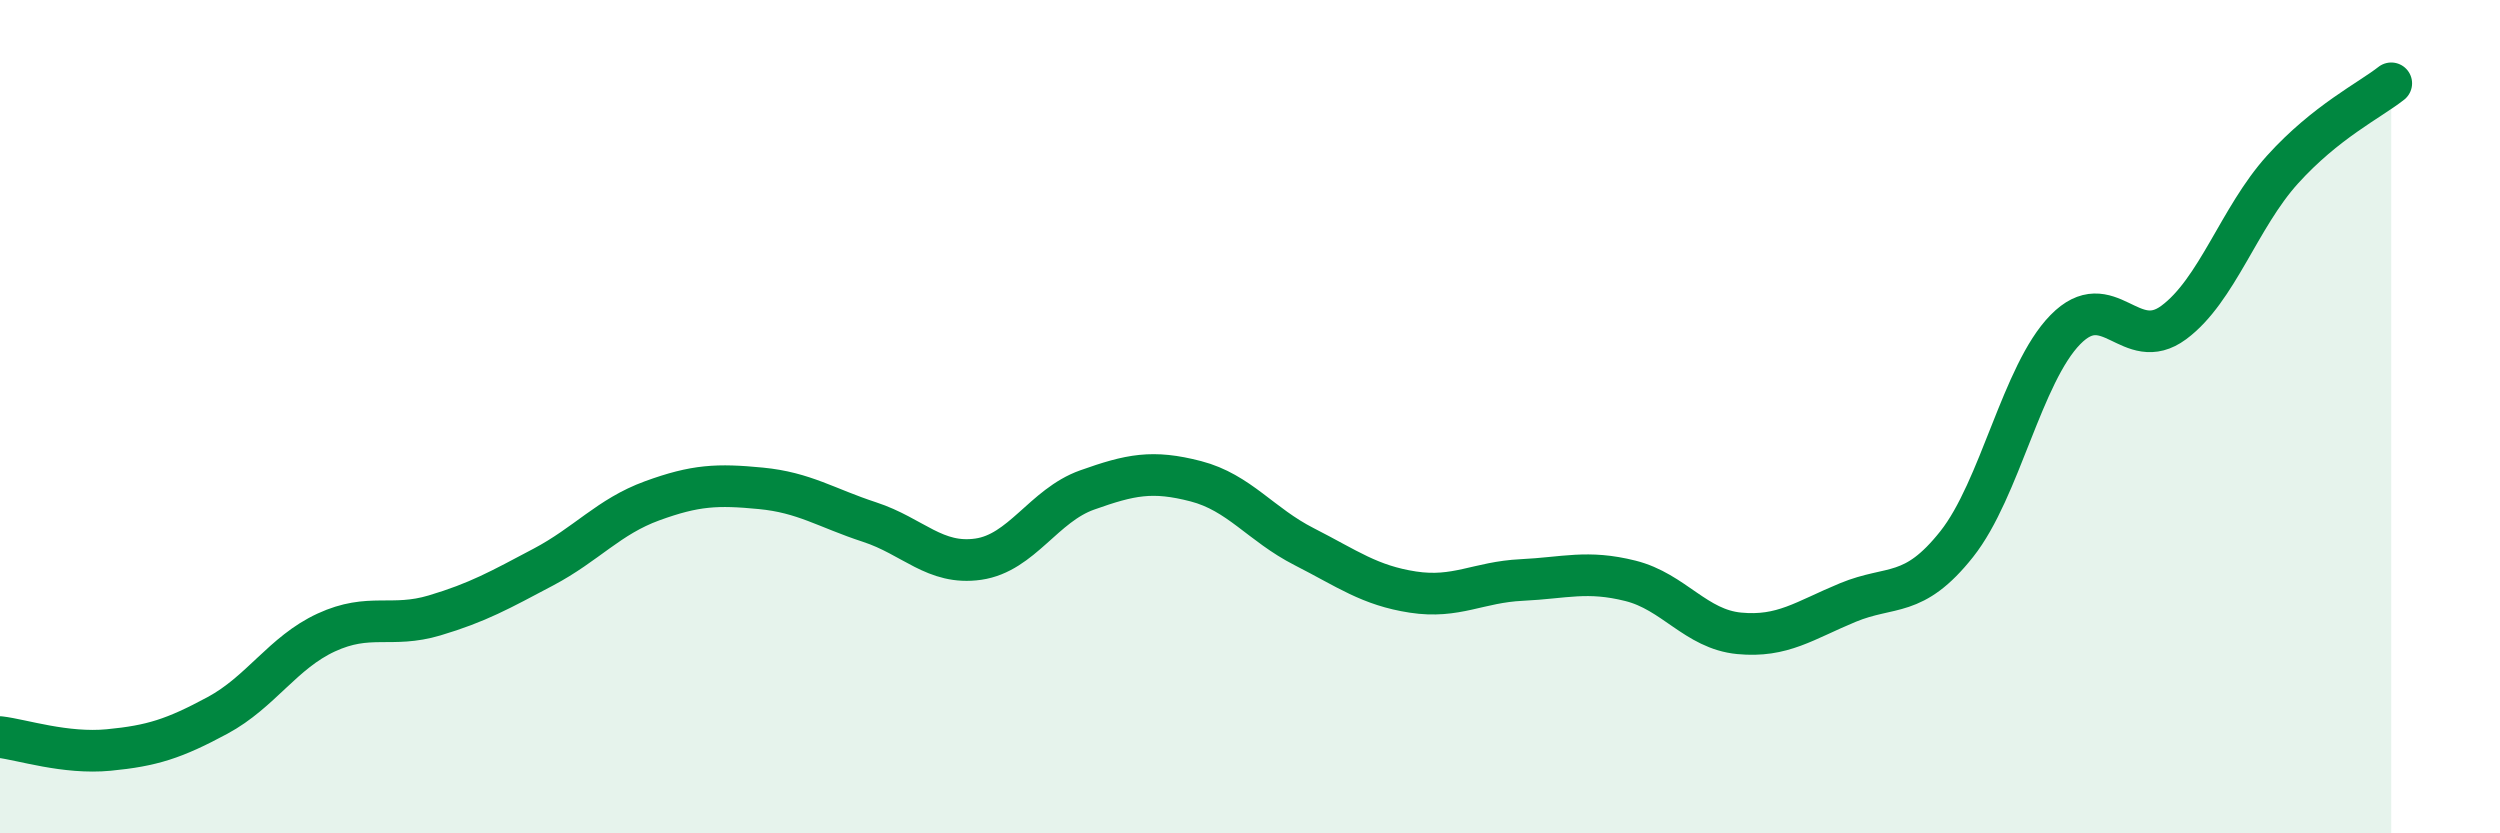
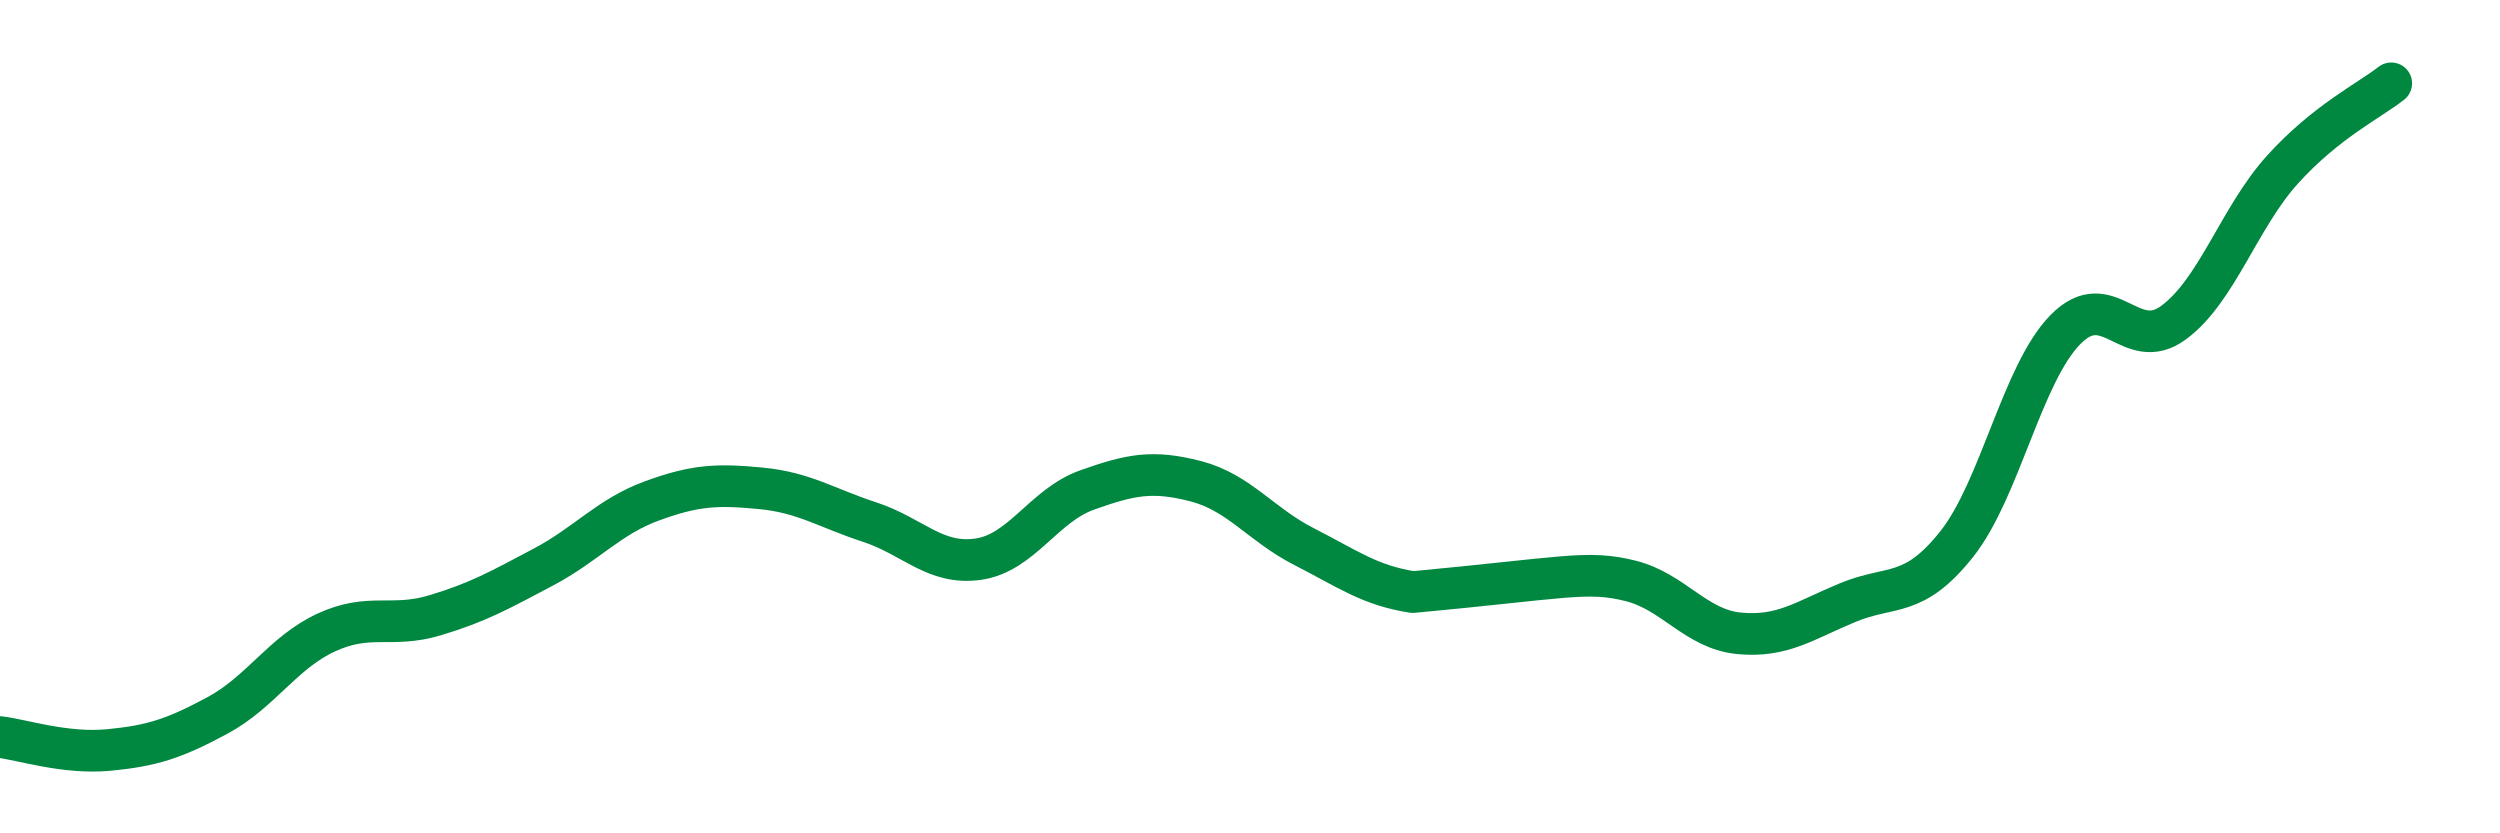
<svg xmlns="http://www.w3.org/2000/svg" width="60" height="20" viewBox="0 0 60 20">
-   <path d="M 0,17.69 C 0.52,17.75 1.57,18.1 2.61,18 C 3.65,17.9 4.18,17.73 5.22,17.17 C 6.26,16.61 6.79,15.66 7.83,15.18 C 8.87,14.7 9.39,15.08 10.43,14.77 C 11.47,14.46 12,14.16 13.04,13.61 C 14.08,13.06 14.61,12.4 15.65,12.02 C 16.69,11.64 17.22,11.62 18.26,11.72 C 19.3,11.82 19.83,12.19 20.87,12.53 C 21.91,12.87 22.44,13.57 23.48,13.42 C 24.52,13.27 25.05,12.13 26.09,11.76 C 27.13,11.39 27.66,11.28 28.7,11.55 C 29.74,11.82 30.26,12.59 31.3,13.12 C 32.34,13.65 32.87,14.05 33.91,14.21 C 34.95,14.37 35.48,13.97 36.52,13.92 C 37.56,13.87 38.09,13.68 39.13,13.94 C 40.17,14.2 40.7,15.1 41.74,15.2 C 42.78,15.3 43.31,14.89 44.35,14.46 C 45.39,14.03 45.92,14.37 46.96,13.06 C 48,11.75 48.53,8.97 49.57,7.91 C 50.61,6.85 51.13,8.51 52.17,7.74 C 53.21,6.97 53.74,5.22 54.78,4.07 C 55.82,2.92 56.87,2.41 57.39,2L57.39 20L0 20Z" fill="#008740" opacity="0.1" stroke-linecap="round" stroke-linejoin="round" />
-   <path d="M 0,17.69 C 0.52,17.75 1.57,18.1 2.61,18 C 3.65,17.9 4.18,17.73 5.22,17.17 C 6.26,16.61 6.79,15.66 7.83,15.18 C 8.87,14.7 9.39,15.08 10.43,14.77 C 11.47,14.46 12,14.16 13.04,13.61 C 14.08,13.06 14.61,12.4 15.65,12.02 C 16.69,11.64 17.22,11.62 18.26,11.72 C 19.3,11.82 19.83,12.19 20.87,12.53 C 21.91,12.87 22.44,13.57 23.48,13.42 C 24.52,13.27 25.05,12.13 26.09,11.76 C 27.13,11.39 27.66,11.28 28.7,11.55 C 29.74,11.82 30.26,12.59 31.3,13.12 C 32.34,13.65 32.87,14.05 33.91,14.21 C 34.95,14.37 35.48,13.97 36.52,13.92 C 37.56,13.87 38.09,13.68 39.13,13.94 C 40.17,14.2 40.7,15.1 41.74,15.2 C 42.78,15.3 43.31,14.89 44.35,14.46 C 45.39,14.03 45.92,14.37 46.96,13.06 C 48,11.75 48.53,8.97 49.57,7.91 C 50.61,6.85 51.13,8.51 52.17,7.74 C 53.21,6.97 53.74,5.22 54.78,4.07 C 55.82,2.92 56.87,2.41 57.39,2" stroke="#008740" stroke-width="1" fill="none" stroke-linecap="round" stroke-linejoin="round" />
+   <path d="M 0,17.69 C 0.52,17.75 1.57,18.1 2.61,18 C 3.65,17.9 4.18,17.73 5.22,17.17 C 6.26,16.61 6.79,15.66 7.83,15.18 C 8.87,14.7 9.39,15.08 10.43,14.77 C 11.47,14.46 12,14.16 13.04,13.61 C 14.08,13.06 14.61,12.4 15.65,12.02 C 16.69,11.64 17.22,11.62 18.26,11.72 C 19.3,11.82 19.83,12.19 20.87,12.53 C 21.91,12.87 22.44,13.57 23.48,13.42 C 24.52,13.27 25.05,12.13 26.09,11.76 C 27.13,11.39 27.66,11.28 28.7,11.55 C 29.74,11.82 30.26,12.59 31.3,13.12 C 32.34,13.65 32.87,14.05 33.91,14.21 C 37.56,13.87 38.09,13.68 39.13,13.94 C 40.17,14.2 40.7,15.1 41.74,15.2 C 42.78,15.3 43.31,14.89 44.35,14.46 C 45.39,14.03 45.92,14.37 46.96,13.06 C 48,11.75 48.53,8.97 49.57,7.91 C 50.61,6.85 51.13,8.51 52.17,7.74 C 53.21,6.97 53.74,5.22 54.78,4.07 C 55.82,2.92 56.87,2.41 57.39,2" stroke="#008740" stroke-width="1" fill="none" stroke-linecap="round" stroke-linejoin="round" />
</svg>